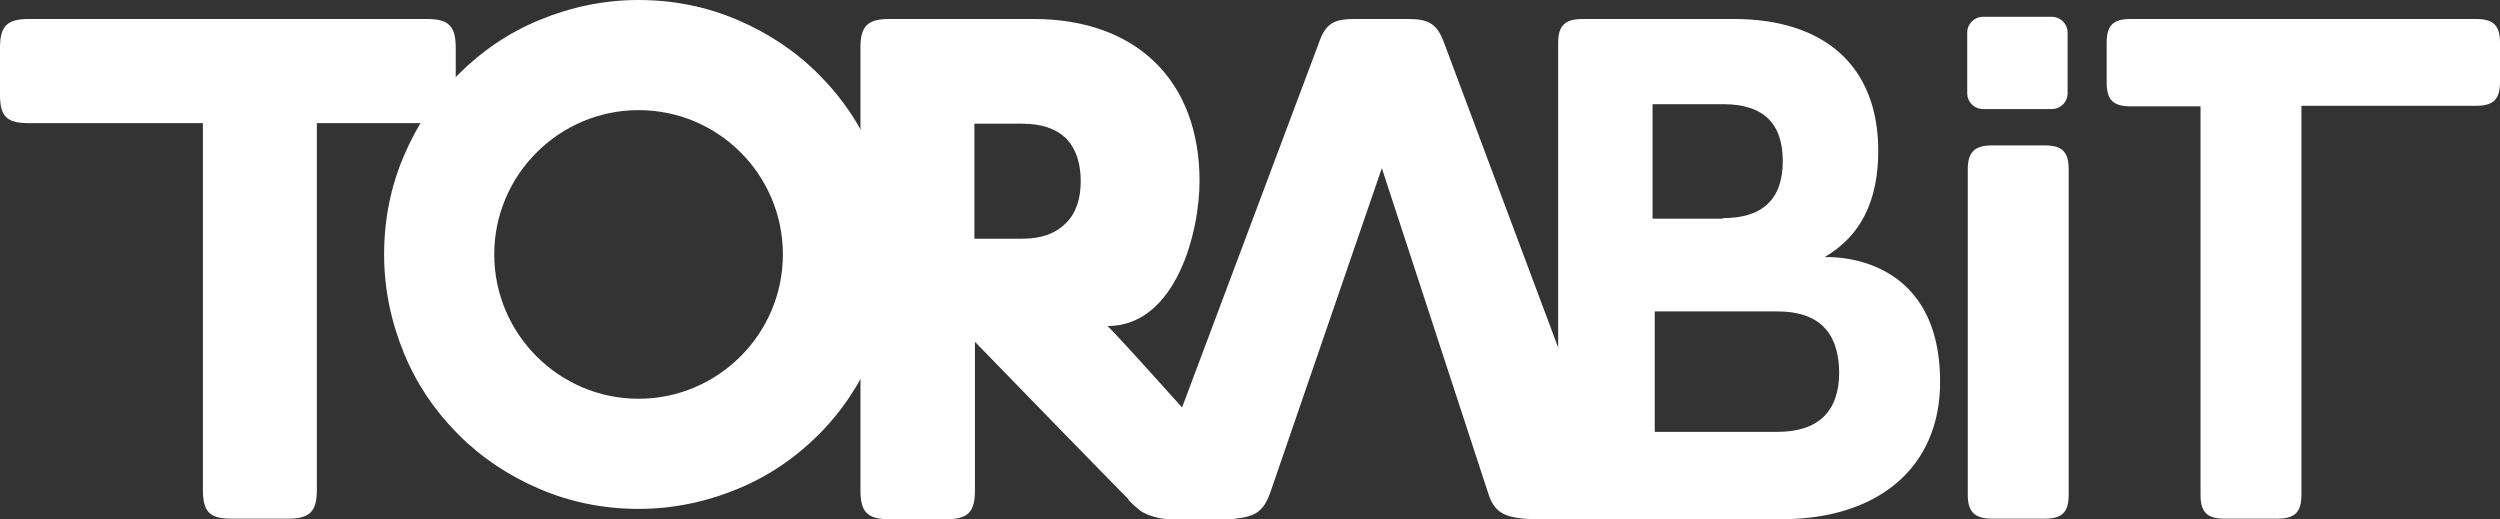
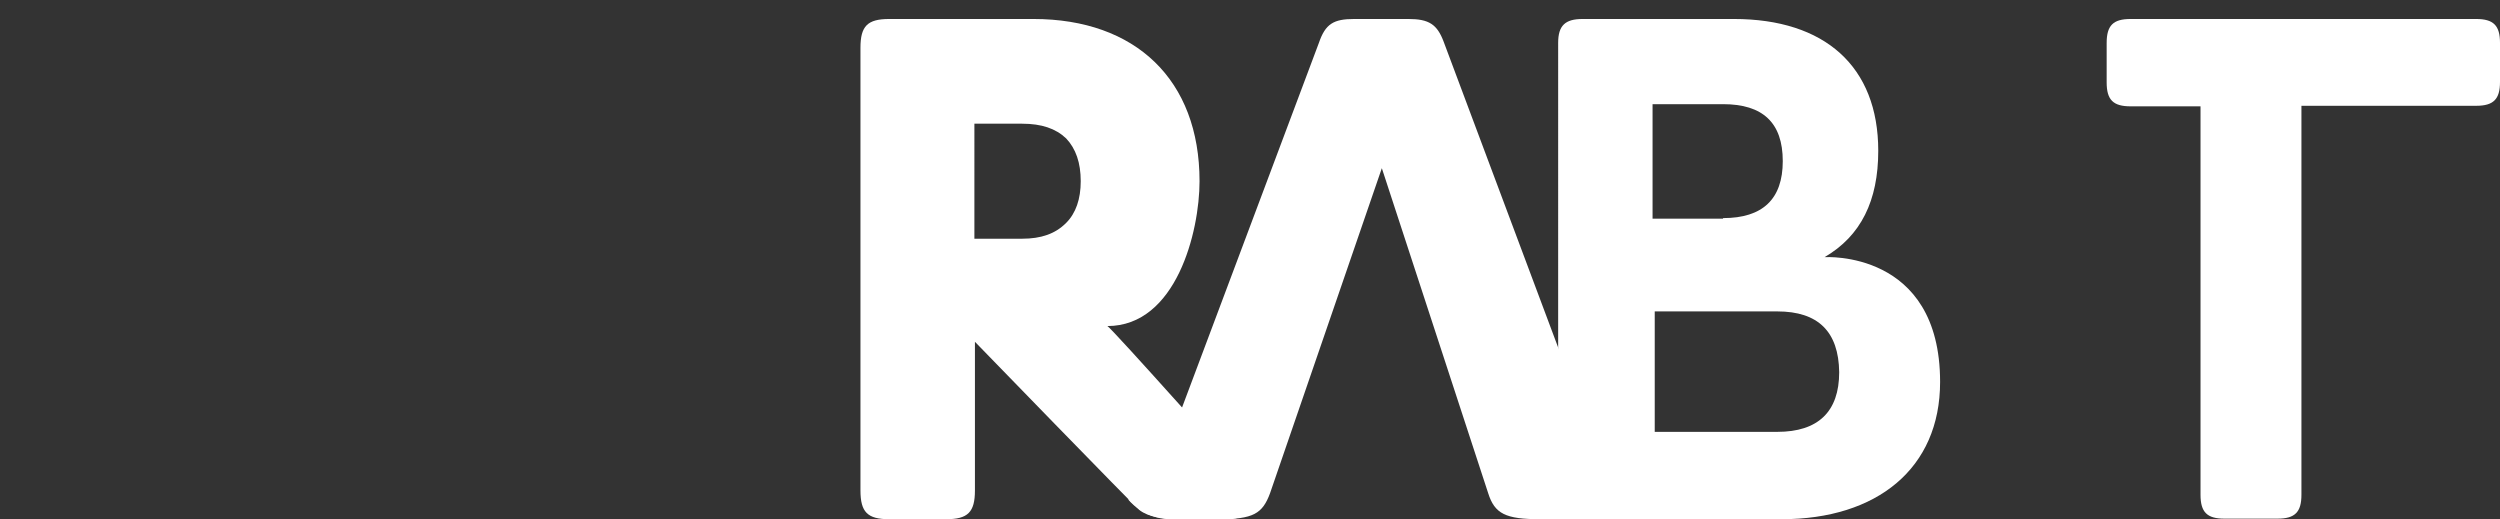
<svg xmlns="http://www.w3.org/2000/svg" version="1.1" id="Camada_1" x="0px" y="0px" viewBox="0 0 460.8 95.7" style="enable-background:new 0 0 460.8 95.7;" xml:space="preserve">
  <rect x="0" y="0" width="460.8" height="95.7" fill="#333333" stroke="none" />
  <style type="text/css">
	.st0{fill:#FFFFFF;}
</style>
  <g>
-     <path class="st0" d="M78.7,3.5c4,0,5.3,1.3,5.3,5.3v8.7c0,4-1.3,5.2-5.3,5.2H58.4v67.6c0,4-1.3,5.3-5.3,5.3H42.6   c-4,0-5.2-1.3-5.2-5.3V22.7H5.3c-4,0-5.3-1.2-5.3-5.2V8.8c0-4,1.3-5.3,5.3-5.3H78.7z" />
    <g>
-       <path class="st0" d="M117.7,93.8c-6.3,0-12.5-1.2-18.3-3.7c-5.6-2.4-10.6-5.7-14.9-10c-4.3-4.3-7.7-9.3-10-14.9    c-2.4-5.8-3.7-11.9-3.7-18.3s1.2-12.5,3.7-18.3c2.4-5.6,5.7-10.6,10-14.9c4.3-4.3,9.3-7.7,14.9-10c5.8-2.4,11.9-3.7,18.3-3.7    c6.3,0,12.5,1.2,18.3,3.7c5.6,2.4,10.6,5.7,14.9,10s7.7,9.3,10,14.9c2.4,5.8,3.7,11.9,3.7,18.3s-1.2,12.5-3.7,18.3    c-2.4,5.6-5.7,10.6-10,14.9c-4.3,4.3-9.3,7.7-14.9,10C130.2,92.5,124.1,93.8,117.7,93.8z M117.7,20.3c-14.6,0-26.6,11.9-26.6,26.6    c0,14.6,11.9,26.6,26.6,26.6c14.6,0,26.6-11.9,26.6-26.6C144.3,32.2,132.4,20.3,117.7,20.3z" />
-     </g>
+       </g>
    <path class="st0" d="M190.5,3.5c18.8,0,30.6,11.2,30.6,29.9c0,9.3-4.3,26.7-17,26.7c0.5,0,26.1,28.8,26.1,28.8   c1.9,3.1,0.1,6.8-3.7,6.8h-8.2c-4.1,0-6.6-0.4-8.3-1.7C209,93.2,179.7,63,179.7,63v27.4c0,4-1.3,5.3-5.3,5.3h-10.5   c-4,0-5.3-1.3-5.3-5.3V8.8c0-4,1.3-5.3,5.3-5.3H190.5z M199.2,33.4c0-3.4-0.9-6-2.7-7.9c-1.9-1.8-4.5-2.7-8.1-2.7h-8.8V44h8.8   c3.5,0,6.1-0.9,8.1-2.9C198.3,39.3,199.2,36.7,199.2,33.4z" />
    <path class="st0" d="M297.1,90.5l-31-82.8c-1.2-3.2-2.7-4.2-6.5-4.2h-10c-3.8,0-5.3,0.9-6.5,4.4l-31,82.6c-1.1,2.8-4.2,1.5-4.2,1.5   s2.7,3.6,7.7,3.7h9c6.4,0,8.1-1,9.5-4.8L254.7,31l19.6,59.9c1.2,3.8,3.2,4.8,9.6,4.8h9.7C297.2,95.7,298.4,94,297.1,90.5z" />
    <path class="st0" d="M319.6,3.5c16.7,0,26.6,8.7,26.6,24.3c0,9.2-3.2,15.7-9.9,19.6c0,0,21.3-1.4,21.3,23c0,16-11.7,25.3-29.2,25.3   h-36.7c-3.2,0-4.5-1.2-4.5-4.4V7.9c0-3.2,1.3-4.4,4.5-4.4H319.6z M317.6,40.2c7.3,0,11-3.5,11-10.5c0-7.1-3.7-10.5-11-10.5h-13   v21.1H317.6z M327.6,57.4H305v22.2h22.6c7.5,0,11.4-3.7,11.4-11C338.9,61.1,335.1,57.4,327.6,57.4z" />
-     <path class="st0" d="M362.7,31.2c0-3.2,1.3-4.4,4.5-4.4h9.7c3.2,0,4.4,1.2,4.4,4.4v60c0,3.2-1.2,4.4-4.4,4.4h-9.7   c-3.2,0-4.5-1.2-4.5-4.4V31.2z" />
    <path class="st0" d="M456.4,3.5c3.2,0,4.4,1.2,4.4,4.4v7.2c0,3.2-1.2,4.4-4.4,4.4h-32.2v71.7c0,3.2-1.2,4.4-4.4,4.4H410   c-3.2,0-4.4-1.2-4.4-4.4V19.6h-12.9c-3.2,0-4.4-1.2-4.4-4.4V7.9c0-3.2,1.2-4.4,4.4-4.4H456.4z" />
-     <path class="st0" d="M362.6,17.2c0,1.6,1.3,2.9,2.9,2.9h12.7c1.6,0,2.9-1.3,2.9-2.9V6c0-1.6-1.3-2.9-2.9-2.9h-12.7   c-1.6,0-2.9,1.3-2.9,2.9V17.2z" />
  </g>
</svg>